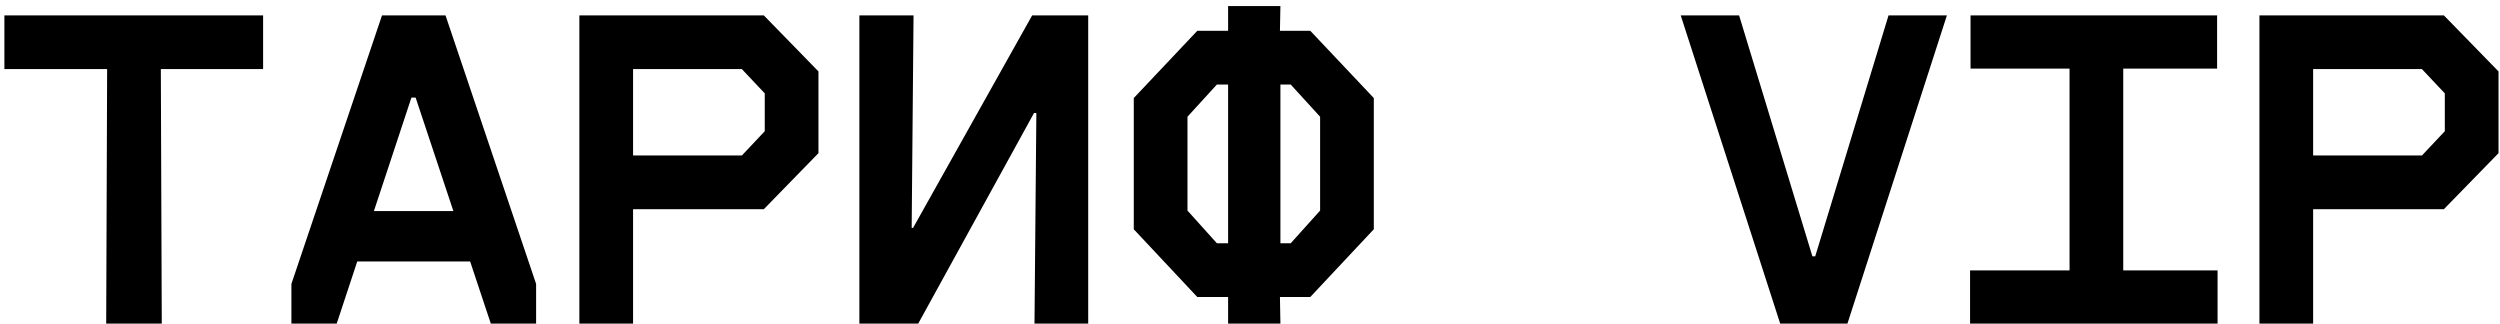
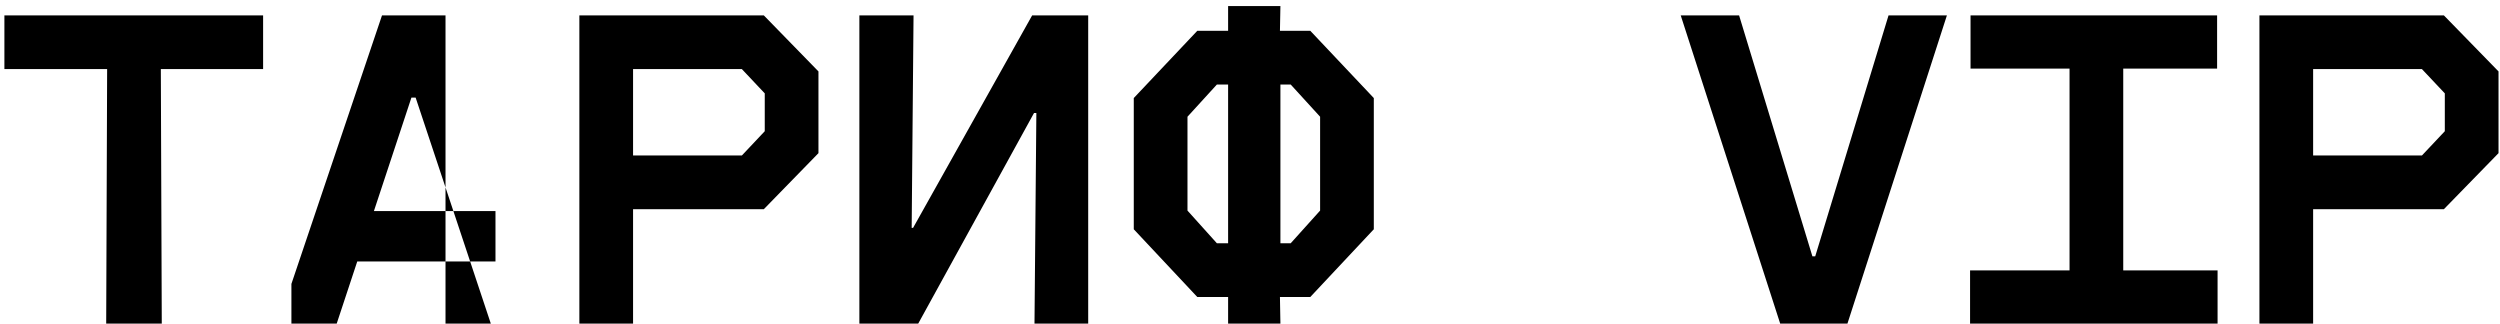
<svg xmlns="http://www.w3.org/2000/svg" width="394" height="51" viewBox="0 0 394 51" fill="none">
-   <path d="M0.693 10.889V2.426H41.466V10.889H25.348L25.495 51H16.737L16.884 10.889H0.693ZM45.926 51V44.744L60.204 2.426H70.213L84.491 44.744V51H77.352L65.503 15.379H64.841L53.065 51H45.926ZM52.403 41.212V33.263H78.088V41.212H52.403ZM91.307 51V2.426H120.378L128.989 11.257V24.137L120.378 32.969H99.771V51H91.307ZM99.771 24.505H116.919L120.525 20.678V14.716L116.919 10.889H99.771V24.505ZM135.437 51V2.426H143.974L143.68 35.913H143.901L162.668 2.426H171.5V51H163.036L163.33 17.808H162.962L144.71 51H135.437ZM178.683 36.133V15.453L188.693 4.854H193.55V0.954H201.793L201.719 4.854H206.503L216.512 15.453V36.133L206.503 46.805H201.719L201.793 51H193.55V46.805H188.693L178.683 36.133ZM187.147 33.189L191.784 38.341H193.55V13.318H191.784L187.147 18.396V33.189ZM201.793 38.341H203.412L208.049 33.189V18.396L203.412 13.318H201.793V38.341ZM280.558 51L264.882 2.426H274.082L285.636 40.402H286.078L297.633 2.426H306.832L291.156 51H280.558ZM310.483 51V42.61H326.16V10.816H310.557V2.426H349.416V10.816H334.623V42.61H349.49V51H310.483ZM356.085 51V2.426H385.156L393.767 11.257V24.137L385.156 32.969H364.549V51H356.085ZM364.549 24.505H381.697L385.303 20.678V14.716L381.697 10.889H364.549V24.505Z" fill="black" />
+   <path d="M0.693 10.889V2.426H41.466V10.889H25.348L25.495 51H16.737L16.884 10.889H0.693ZM45.926 51V44.744L60.204 2.426H70.213V51H77.352L65.503 15.379H64.841L53.065 51H45.926ZM52.403 41.212V33.263H78.088V41.212H52.403ZM91.307 51V2.426H120.378L128.989 11.257V24.137L120.378 32.969H99.771V51H91.307ZM99.771 24.505H116.919L120.525 20.678V14.716L116.919 10.889H99.771V24.505ZM135.437 51V2.426H143.974L143.68 35.913H143.901L162.668 2.426H171.5V51H163.036L163.33 17.808H162.962L144.71 51H135.437ZM178.683 36.133V15.453L188.693 4.854H193.55V0.954H201.793L201.719 4.854H206.503L216.512 15.453V36.133L206.503 46.805H201.719L201.793 51H193.55V46.805H188.693L178.683 36.133ZM187.147 33.189L191.784 38.341H193.55V13.318H191.784L187.147 18.396V33.189ZM201.793 38.341H203.412L208.049 33.189V18.396L203.412 13.318H201.793V38.341ZM280.558 51L264.882 2.426H274.082L285.636 40.402H286.078L297.633 2.426H306.832L291.156 51H280.558ZM310.483 51V42.61H326.16V10.816H310.557V2.426H349.416V10.816H334.623V42.61H349.49V51H310.483ZM356.085 51V2.426H385.156L393.767 11.257V24.137L385.156 32.969H364.549V51H356.085ZM364.549 24.505H381.697L385.303 20.678V14.716L381.697 10.889H364.549V24.505Z" fill="black" />
</svg>